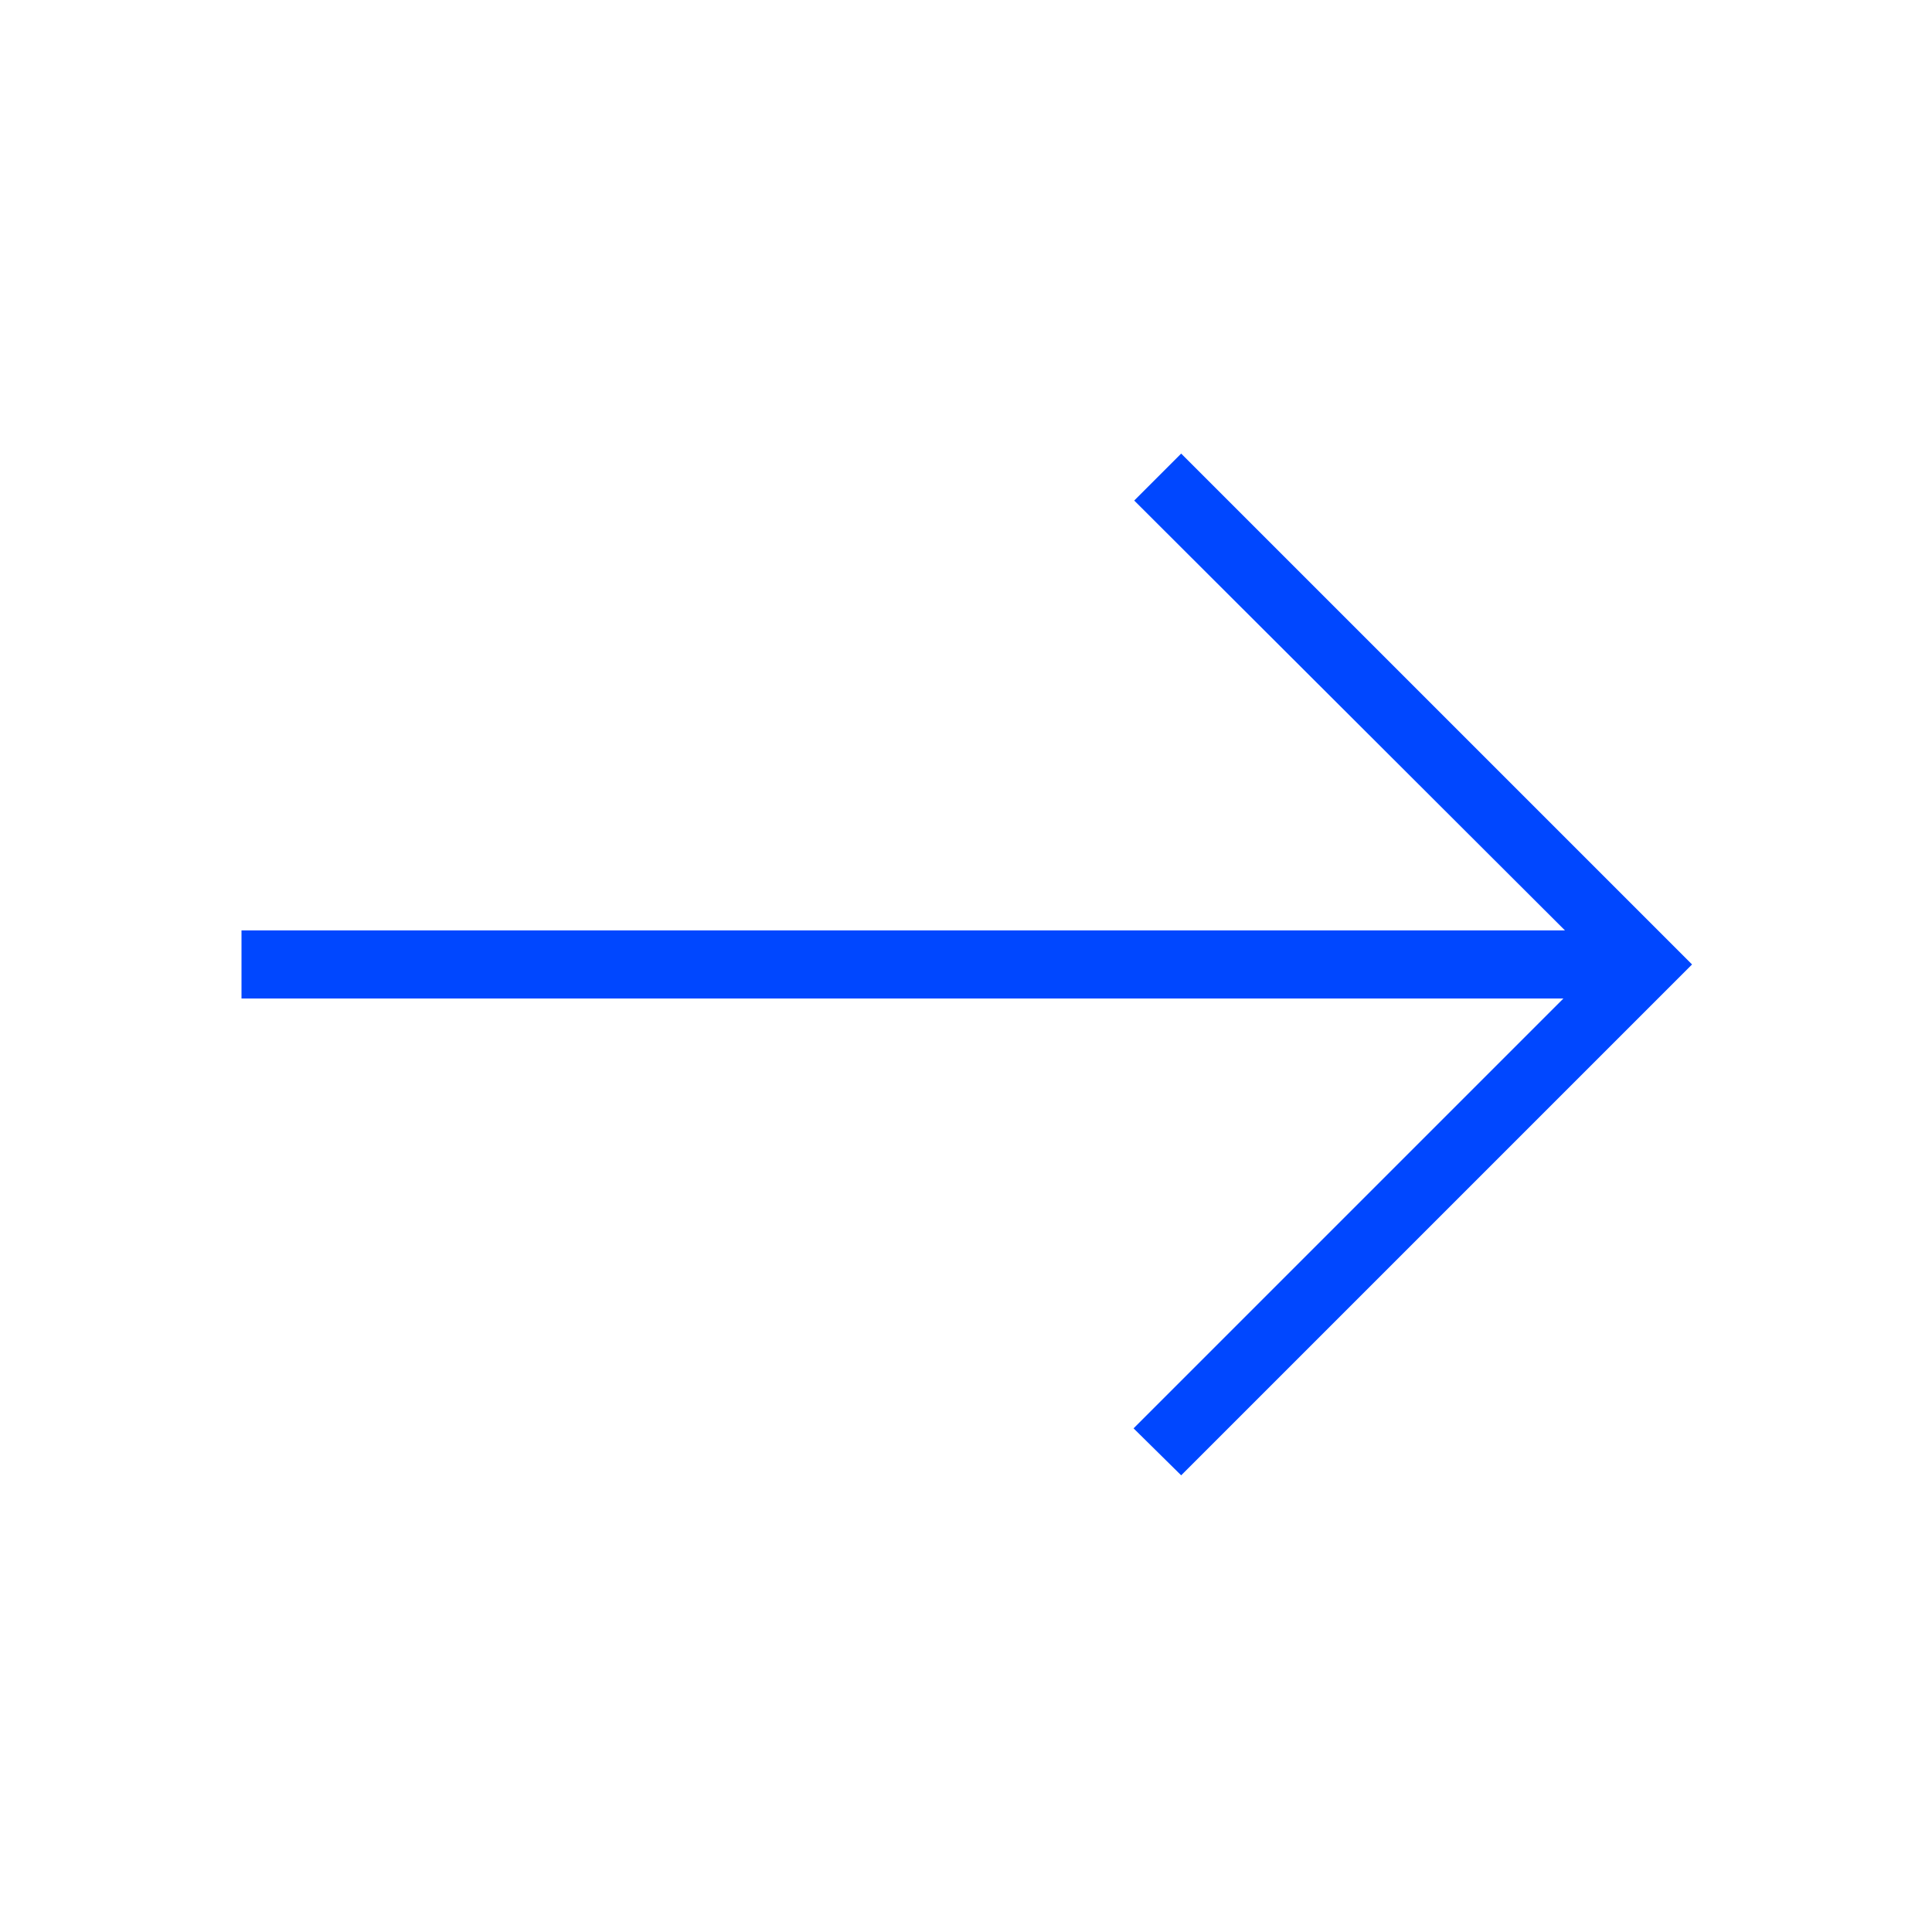
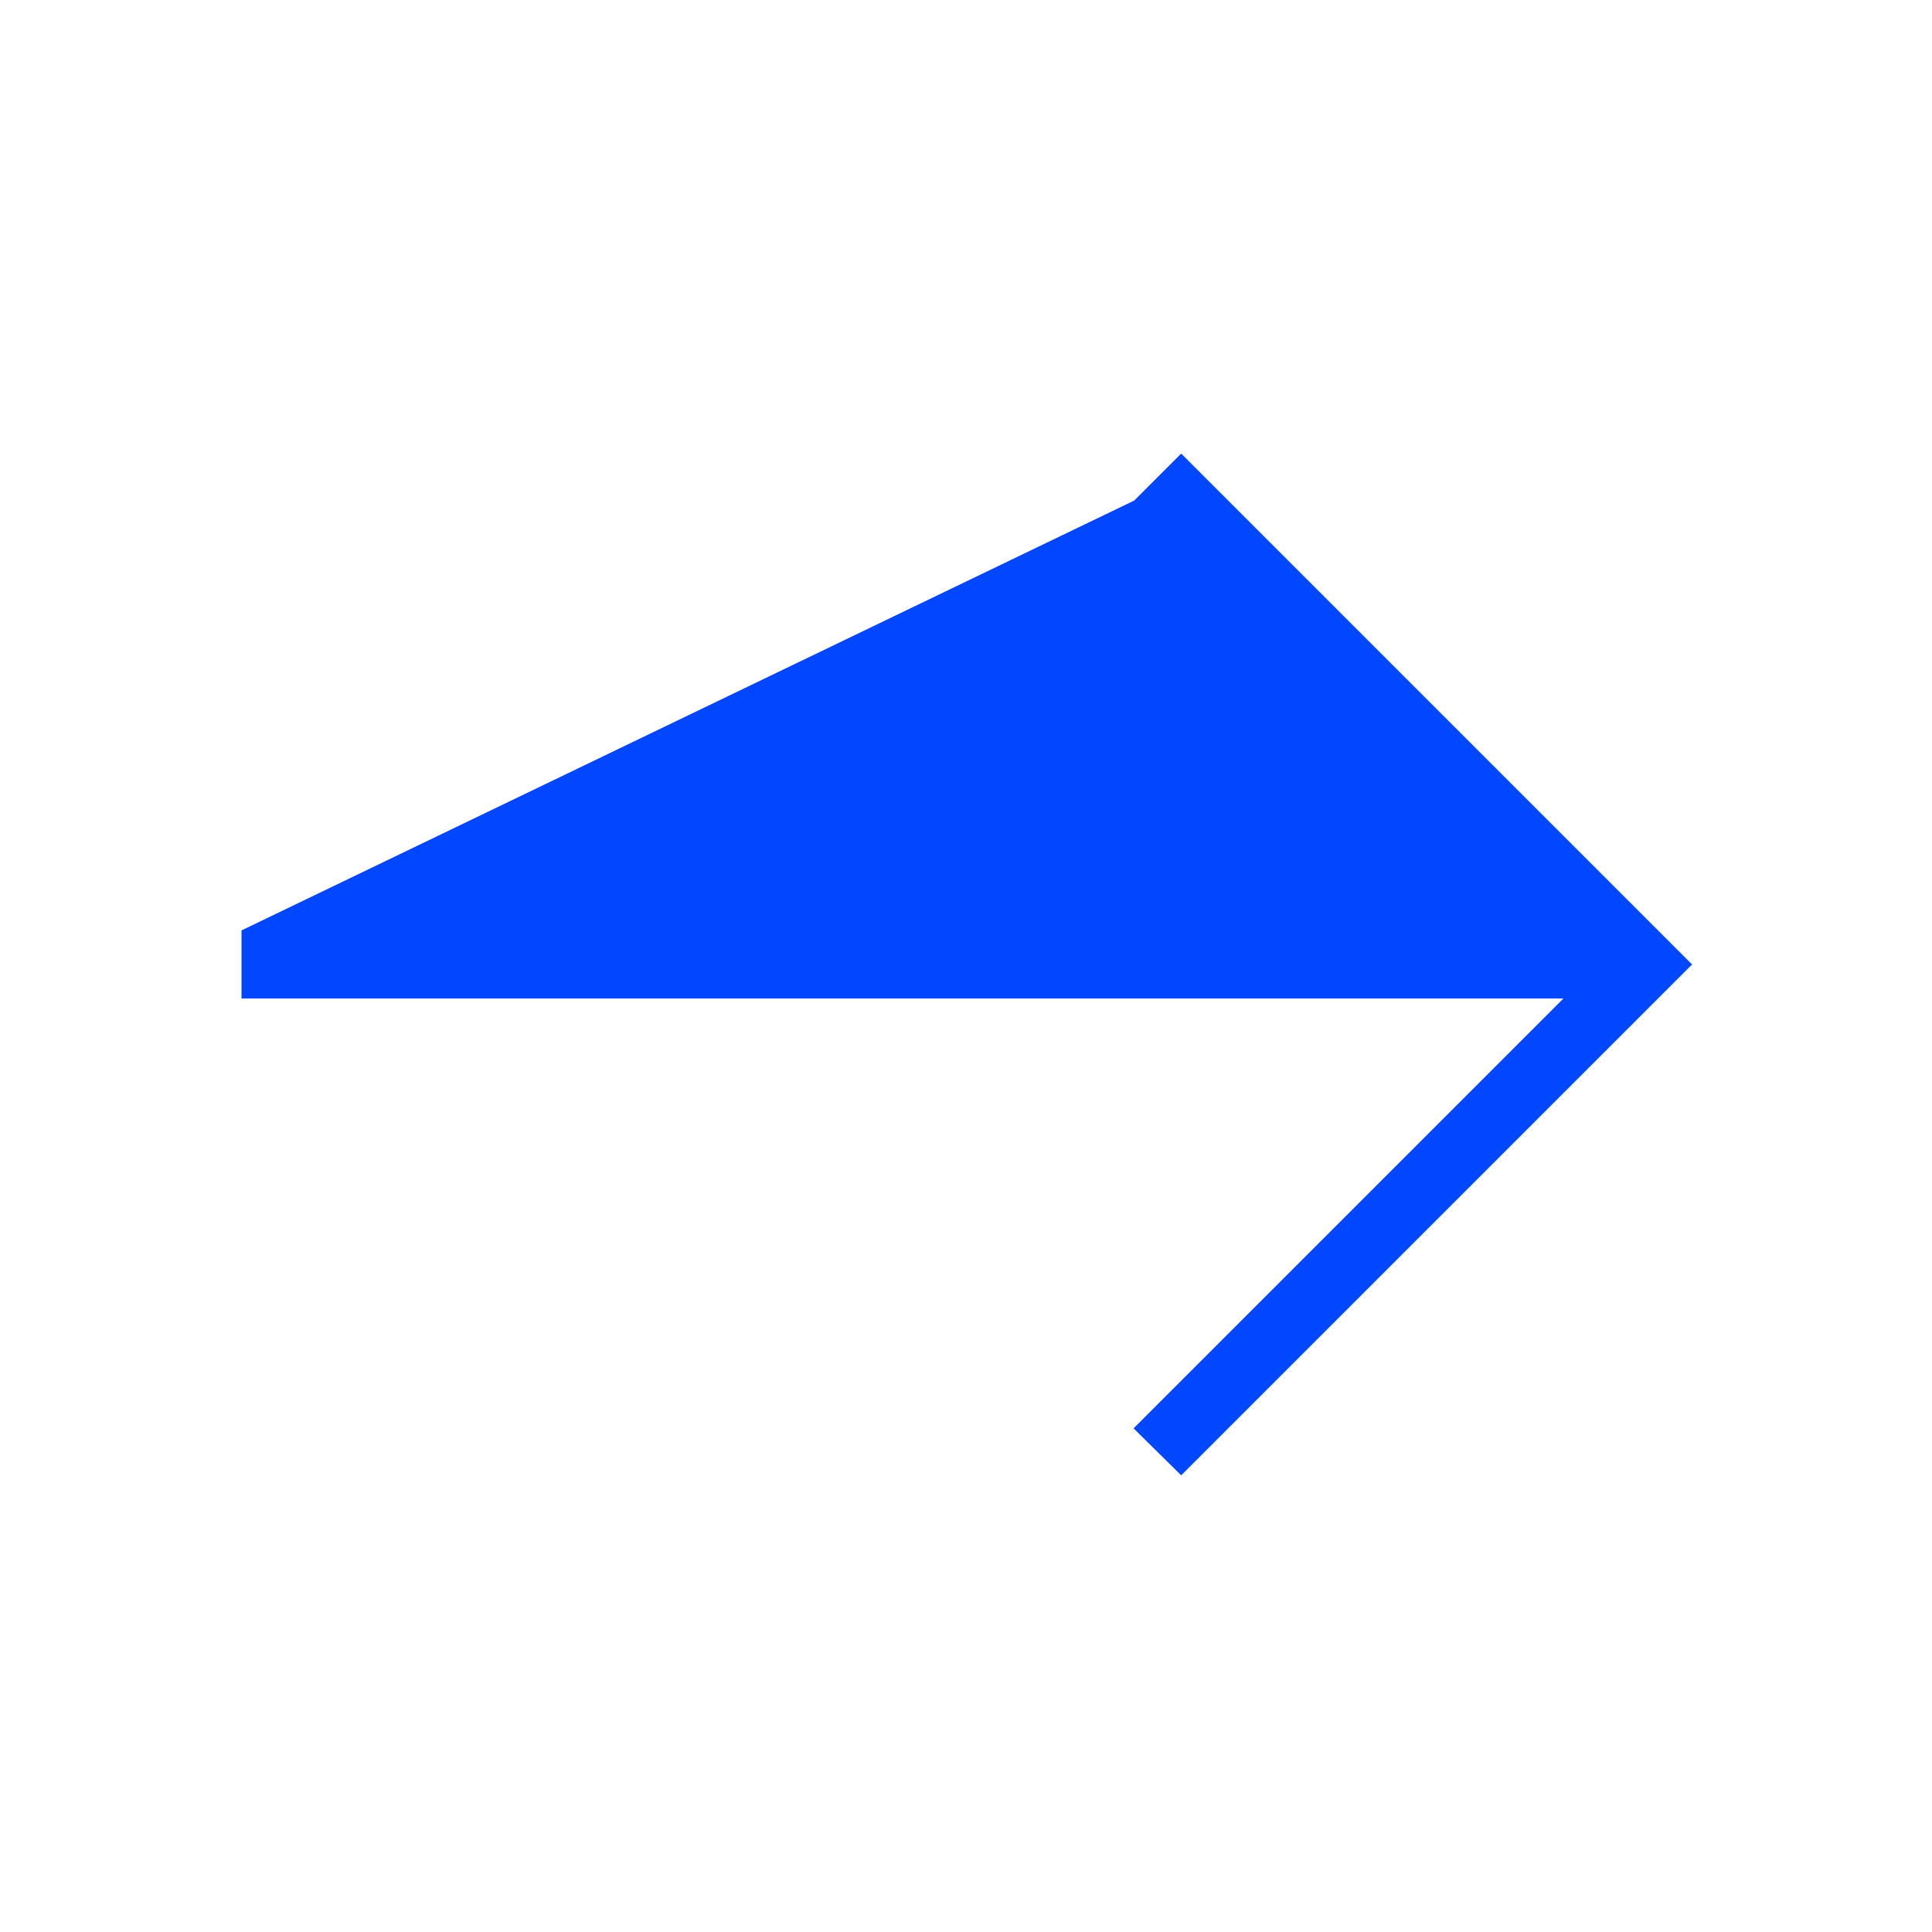
<svg xmlns="http://www.w3.org/2000/svg" height="42px" viewBox="0 -960 960 960" width="42px" fill="#0047ff">
-   <path d="m586.92-226.92-23.66-23.34 213.59-213.59H120v-33.84h657.62L563.59-711.28l23.33-23.34 253.85 253.85-253.85 253.85Z" />
+   <path d="m586.92-226.92-23.66-23.34 213.59-213.59H120v-33.84L563.59-711.28l23.33-23.34 253.85 253.85-253.85 253.85Z" />
</svg>